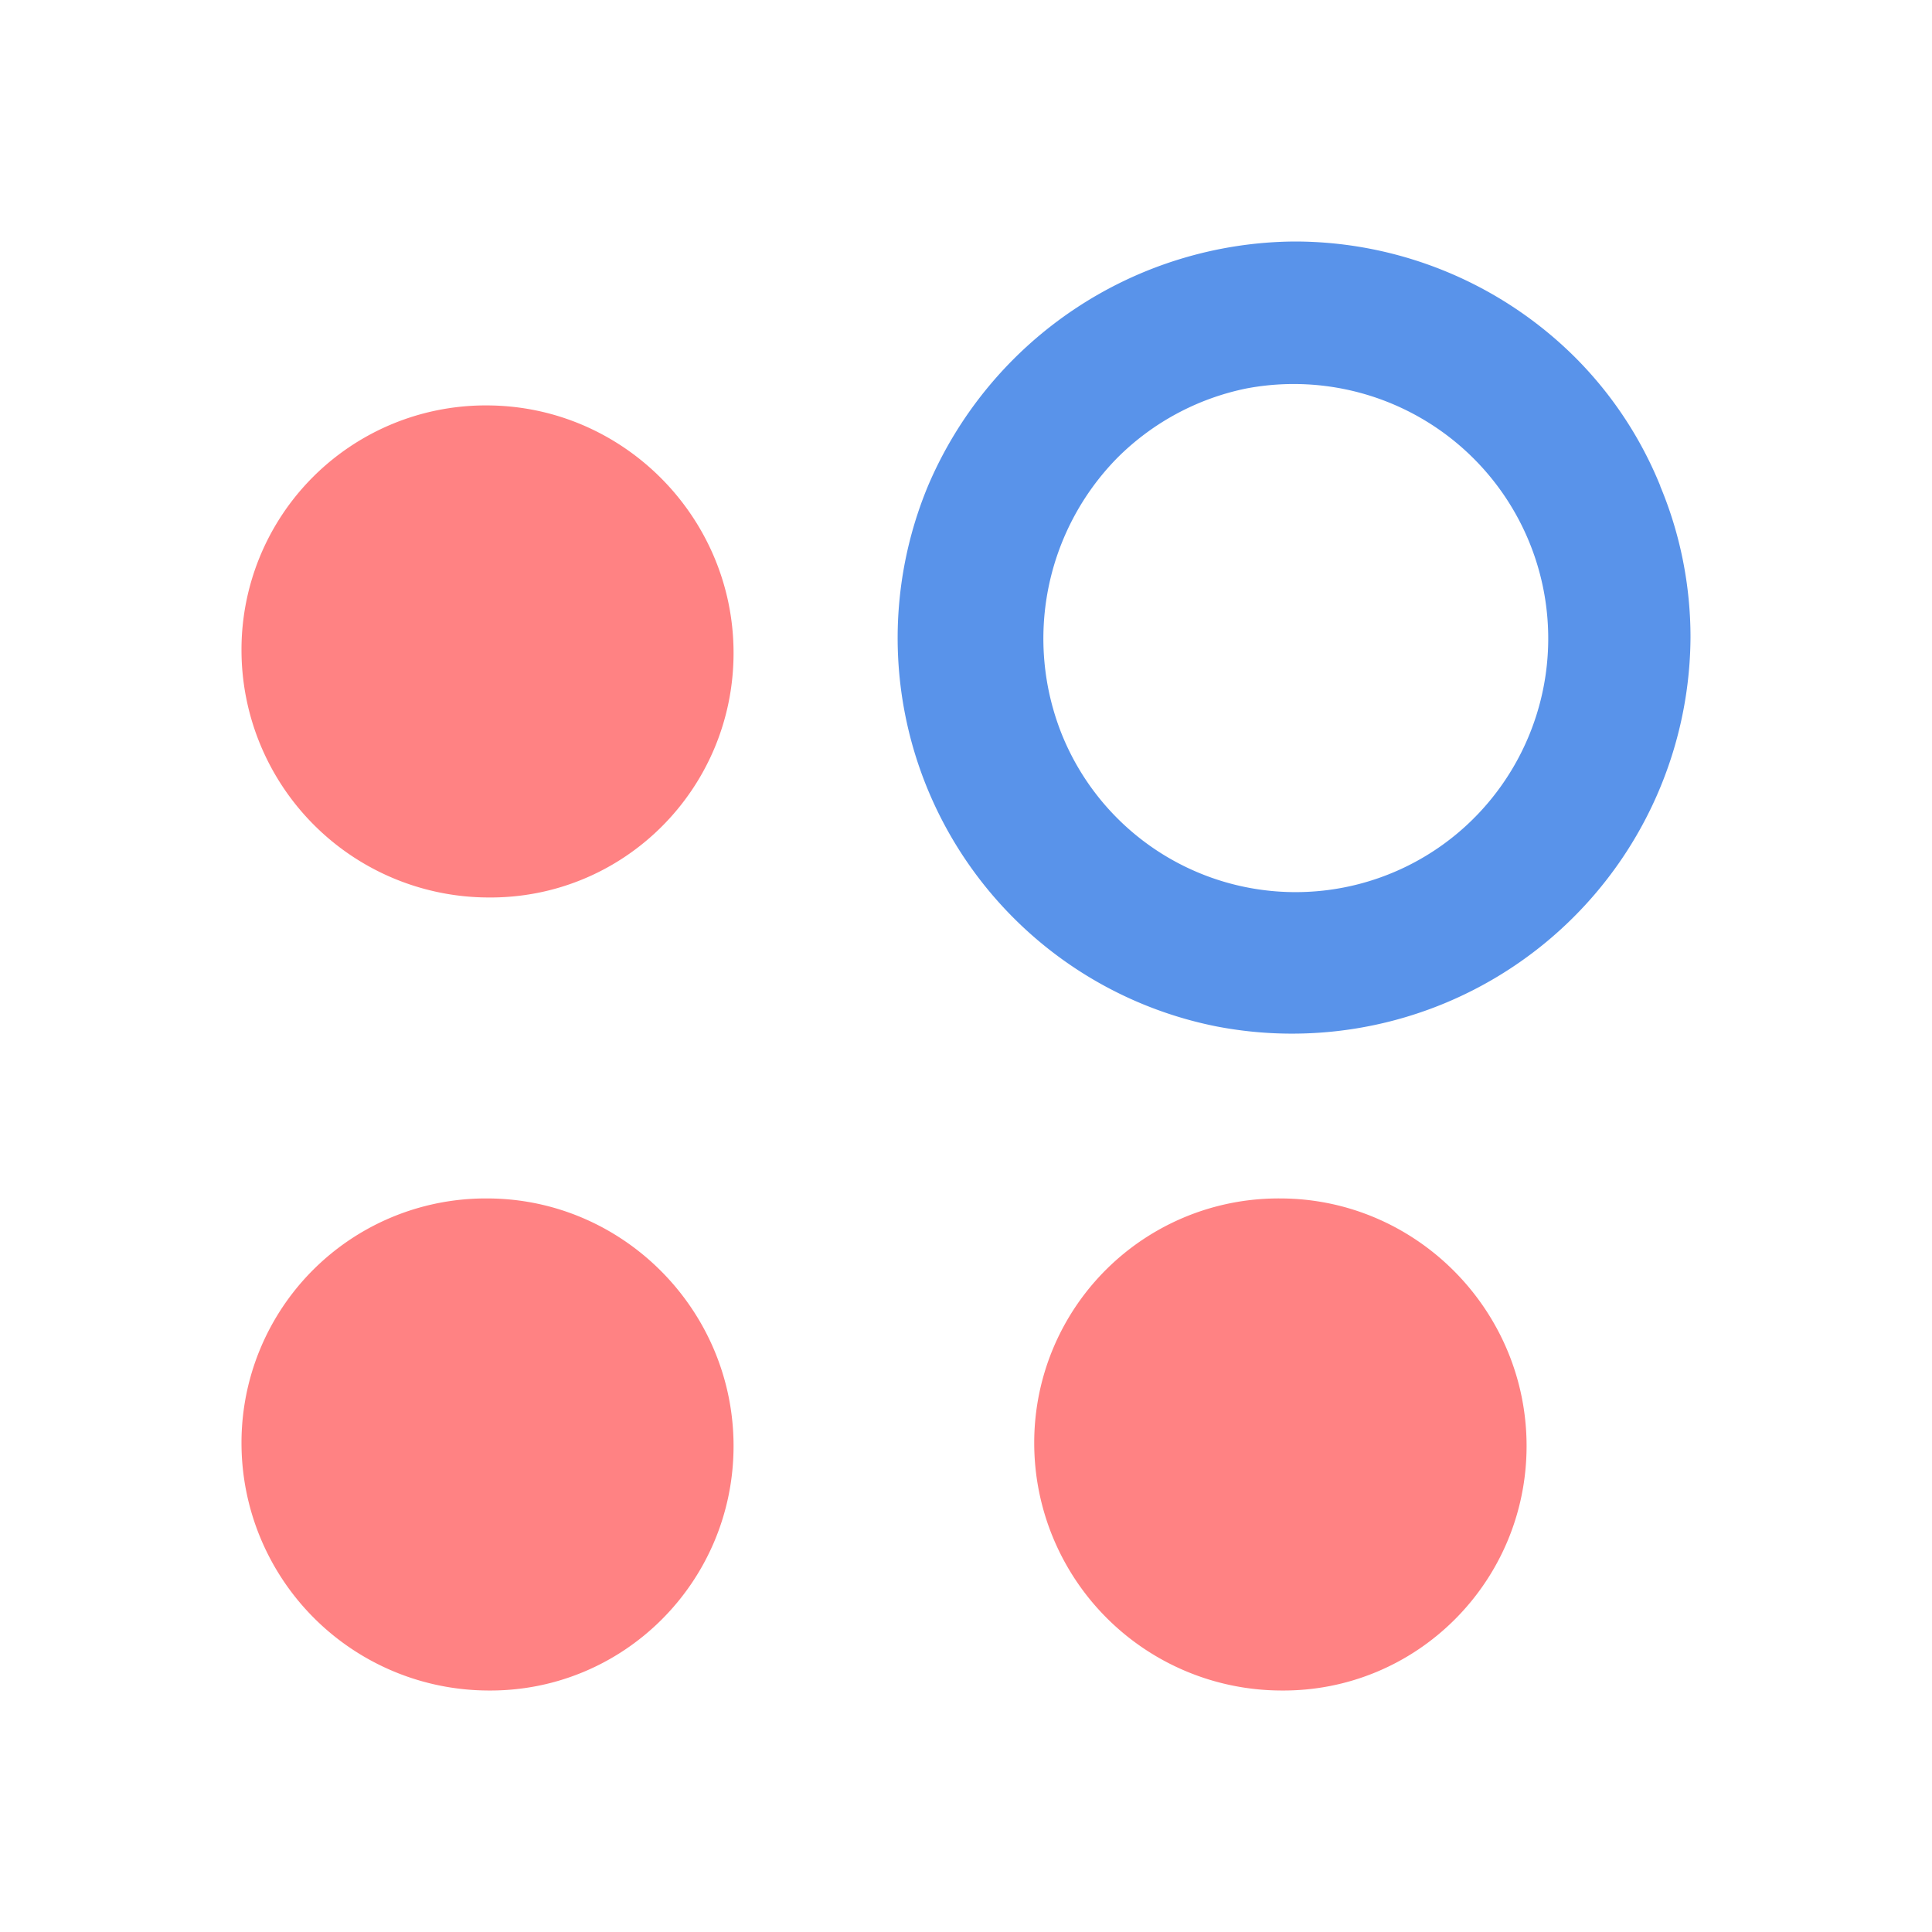
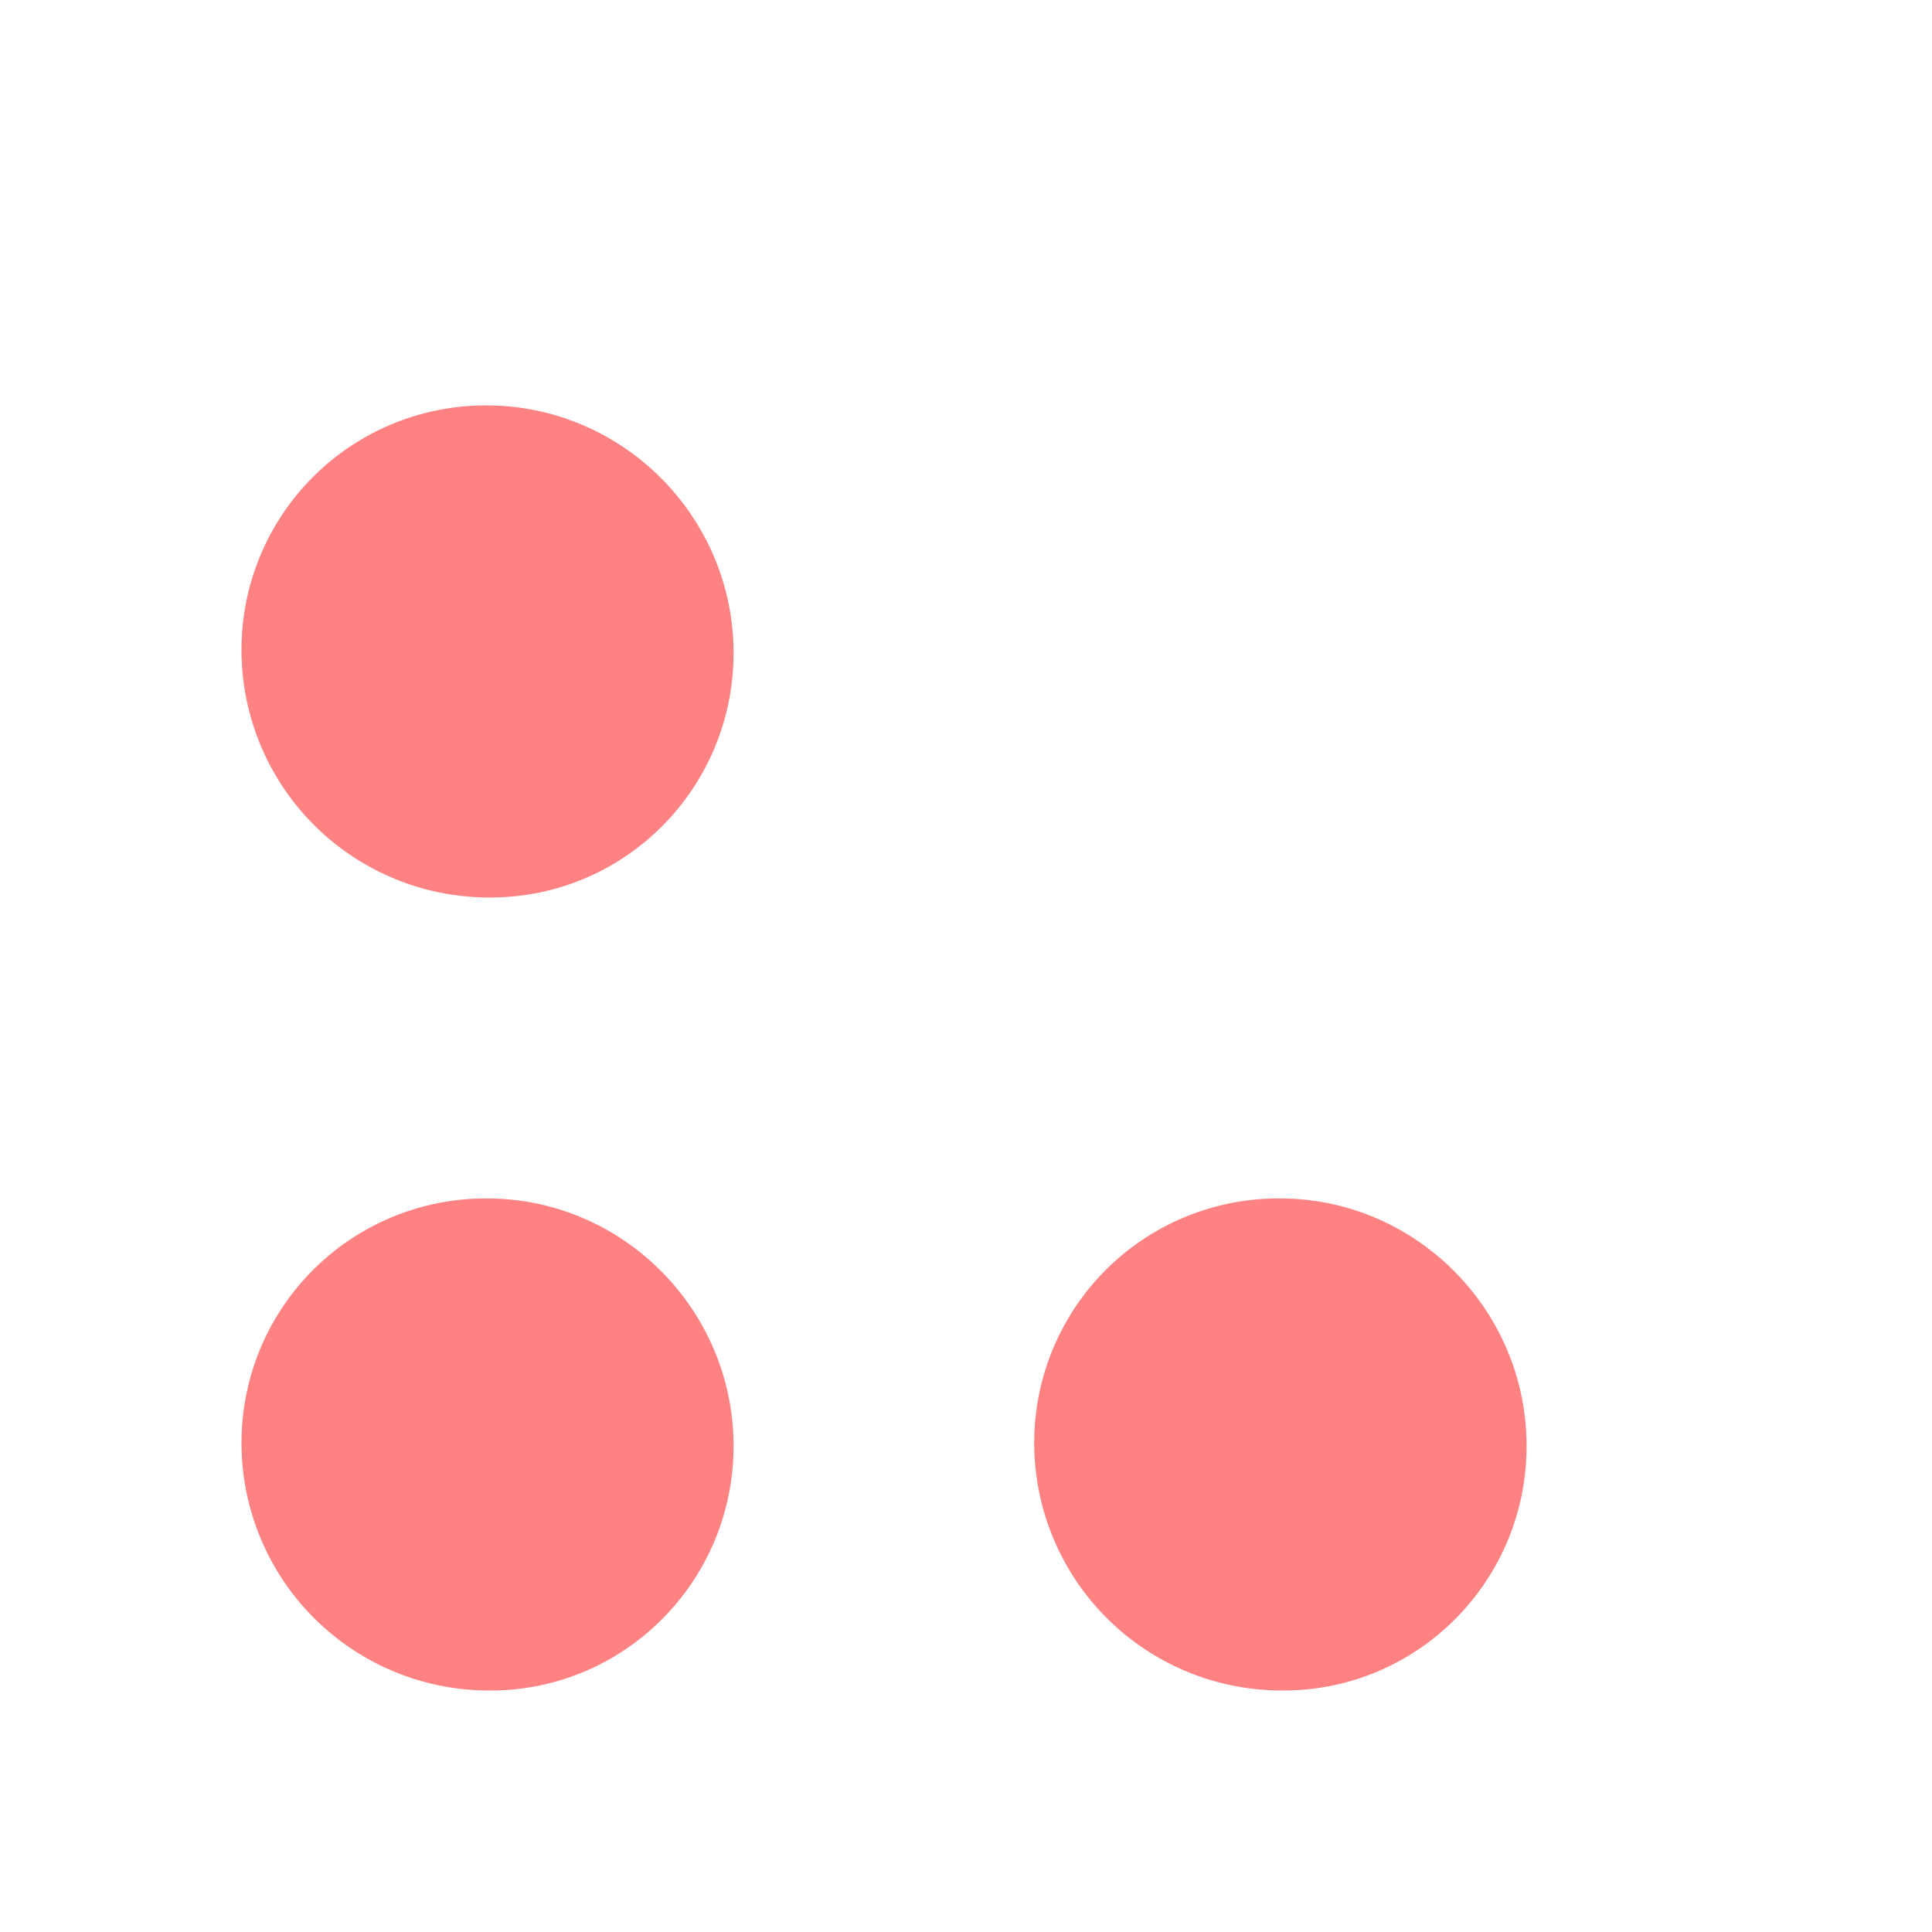
<svg xmlns="http://www.w3.org/2000/svg" fill="none" viewBox="0 0 64 64">
  <path fill="#FF8283" fill-rule="evenodd" d="M16.15 13.43c4.5.02 8.15 3.71 8.15 8.2 0 4.5-3.64 8.15-8.15 8.1A8.2 8.2 0 0 1 8 21.55a8.09 8.09 0 0 1 8.15-8.12ZM42.42 39.7c4.49.01 8.15 3.7 8.15 8.2 0 4.5-3.65 8.15-8.15 8.1a8.2 8.2 0 0 1-8.16-8.19 8.09 8.09 0 0 1 8.16-8.11ZM24.3 47.9c0-4.5-3.66-8.19-8.15-8.2A8.09 8.09 0 0 0 8 47.8 8.2 8.2 0 0 0 16.15 56c4.5.05 8.15-3.6 8.15-8.1Z" clip-rule="evenodd" />
-   <path fill="#5993EA" d="M55 16.1a12.84 12.84 0 0 0-2.82-4.26A13.18 13.18 0 0 0 42.9 8a13.3 13.3 0 0 0-12.16 8.1A13.12 13.12 0 0 0 40.29 34 13.2 13.2 0 0 0 56 21.11c0-1.69-.33-3.4-1-5Zm-6.17 11a8.35 8.35 0 0 1-13.65-2.76A8.54 8.54 0 0 1 37 15.18a8.43 8.43 0 0 1 4.28-2.31 8.43 8.43 0 0 1 7.56 14.22h-.02Z" />
</svg>